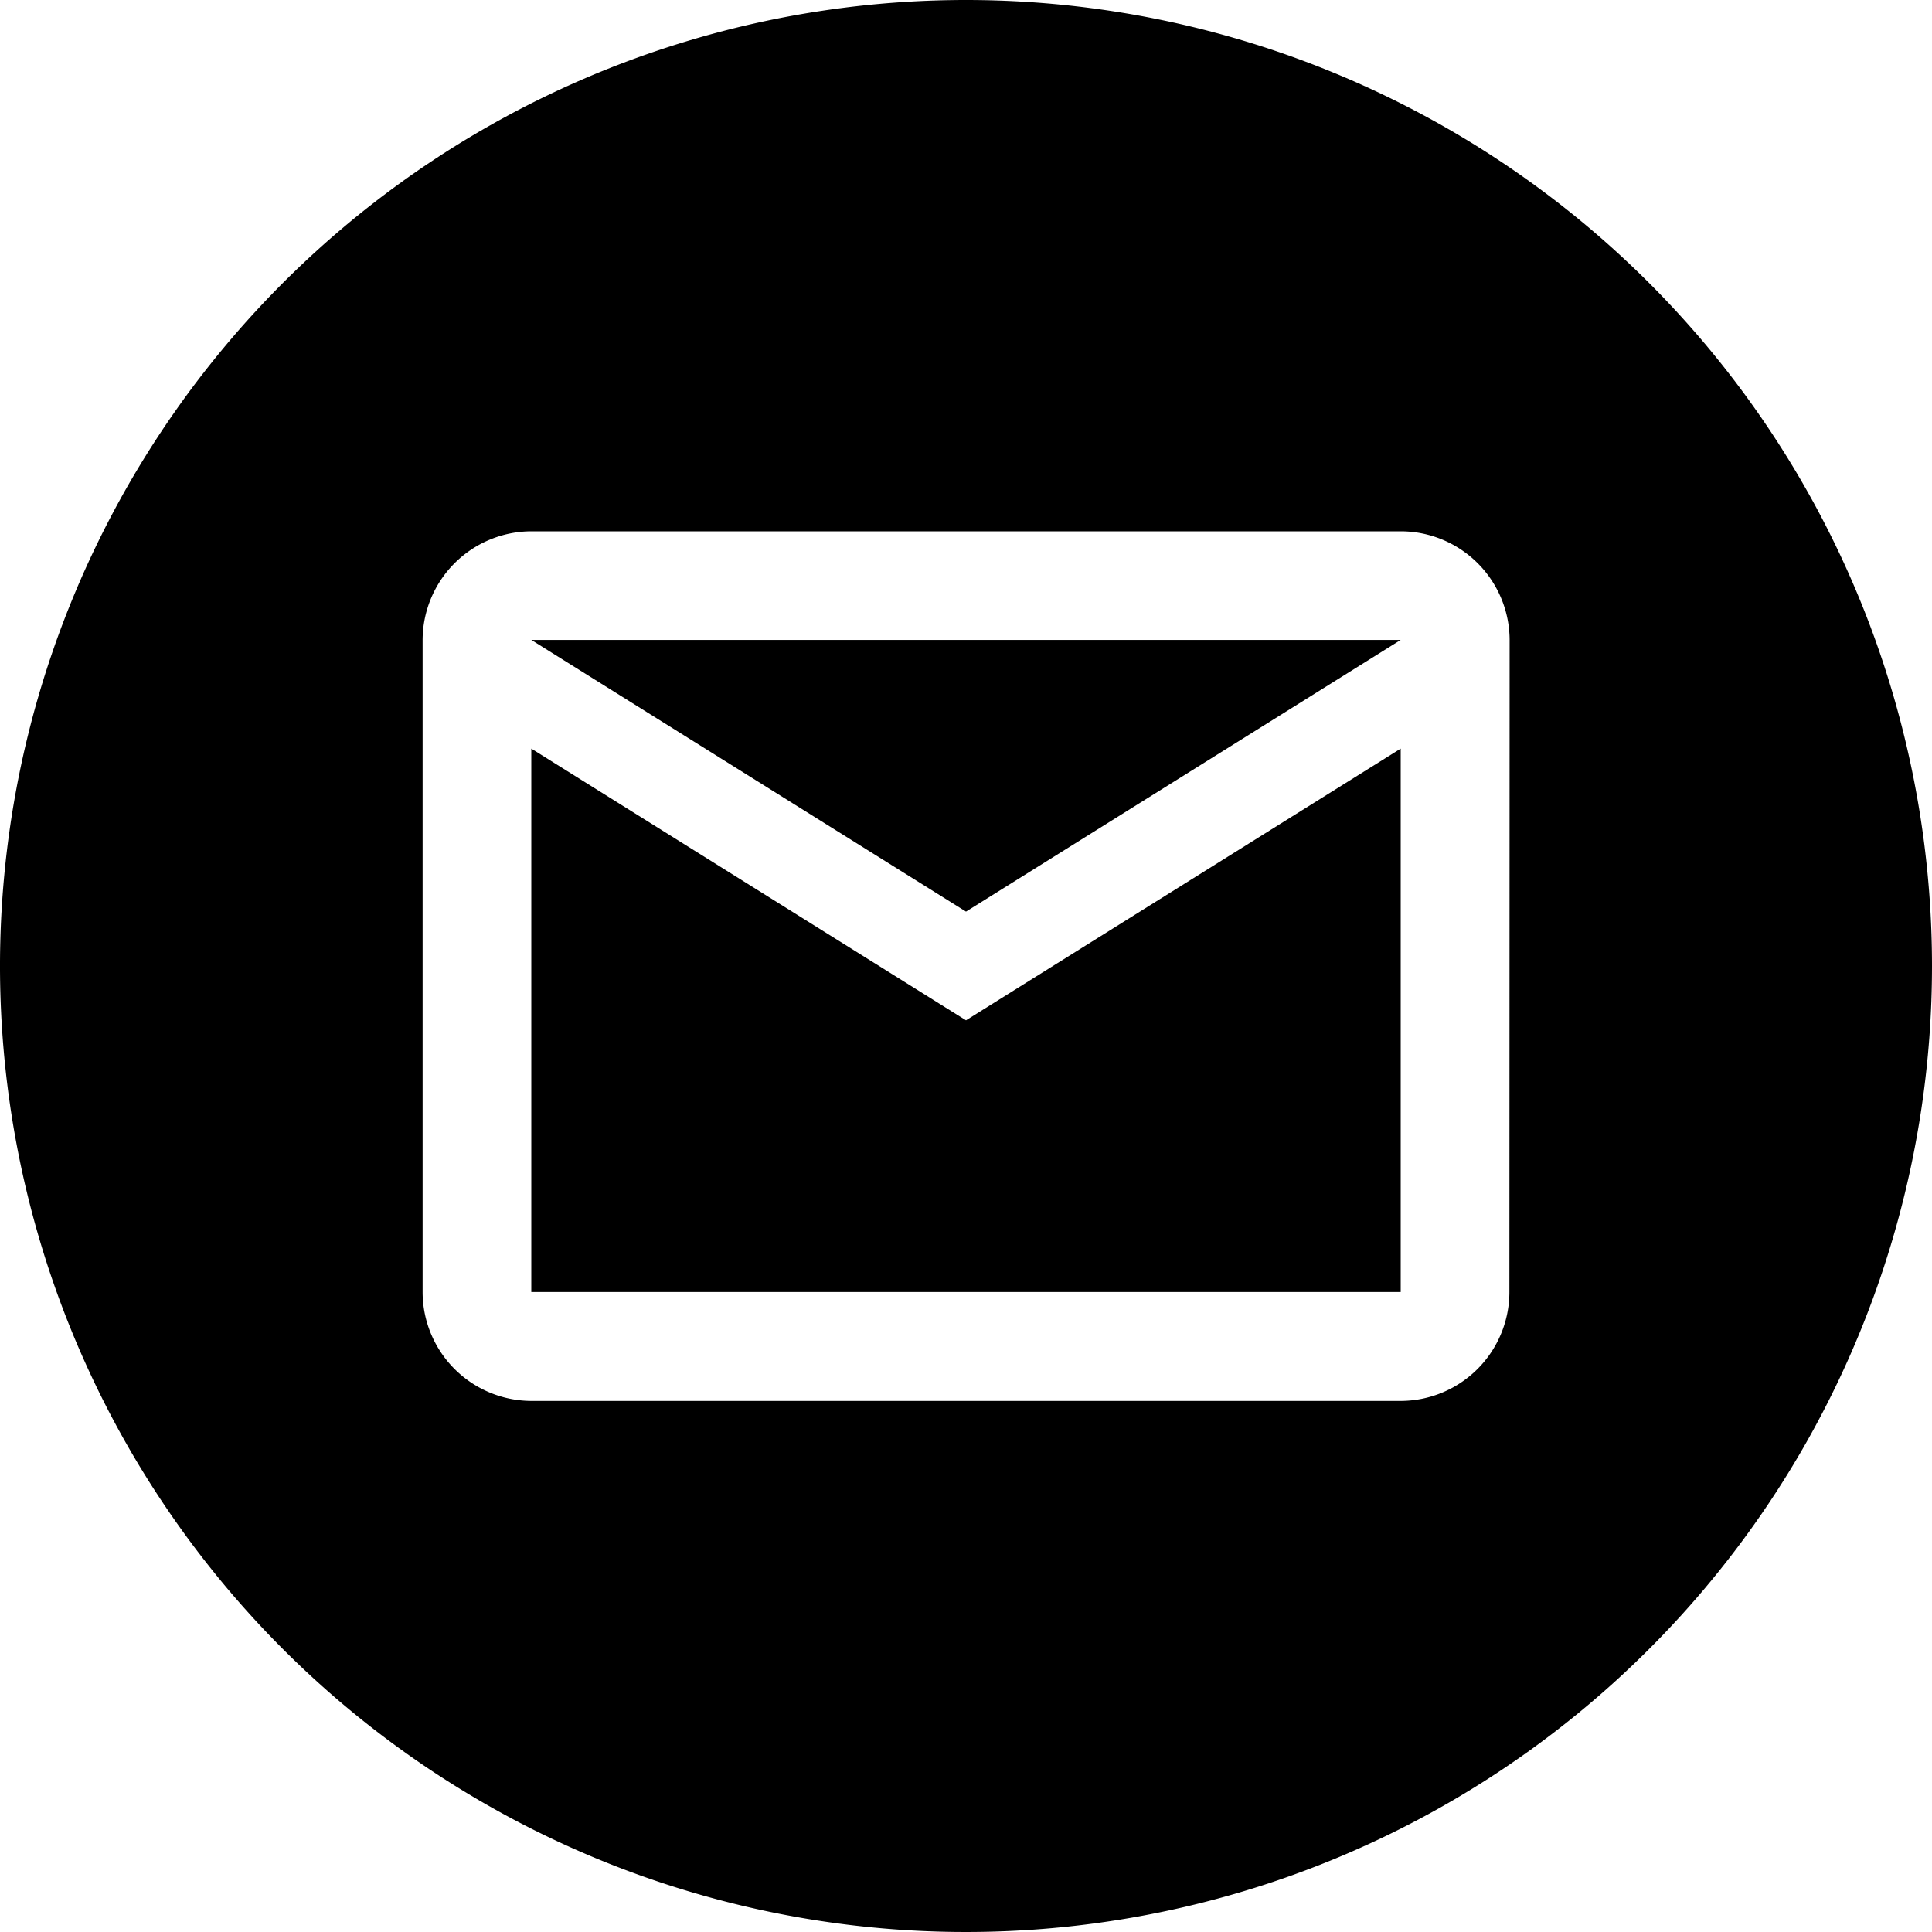
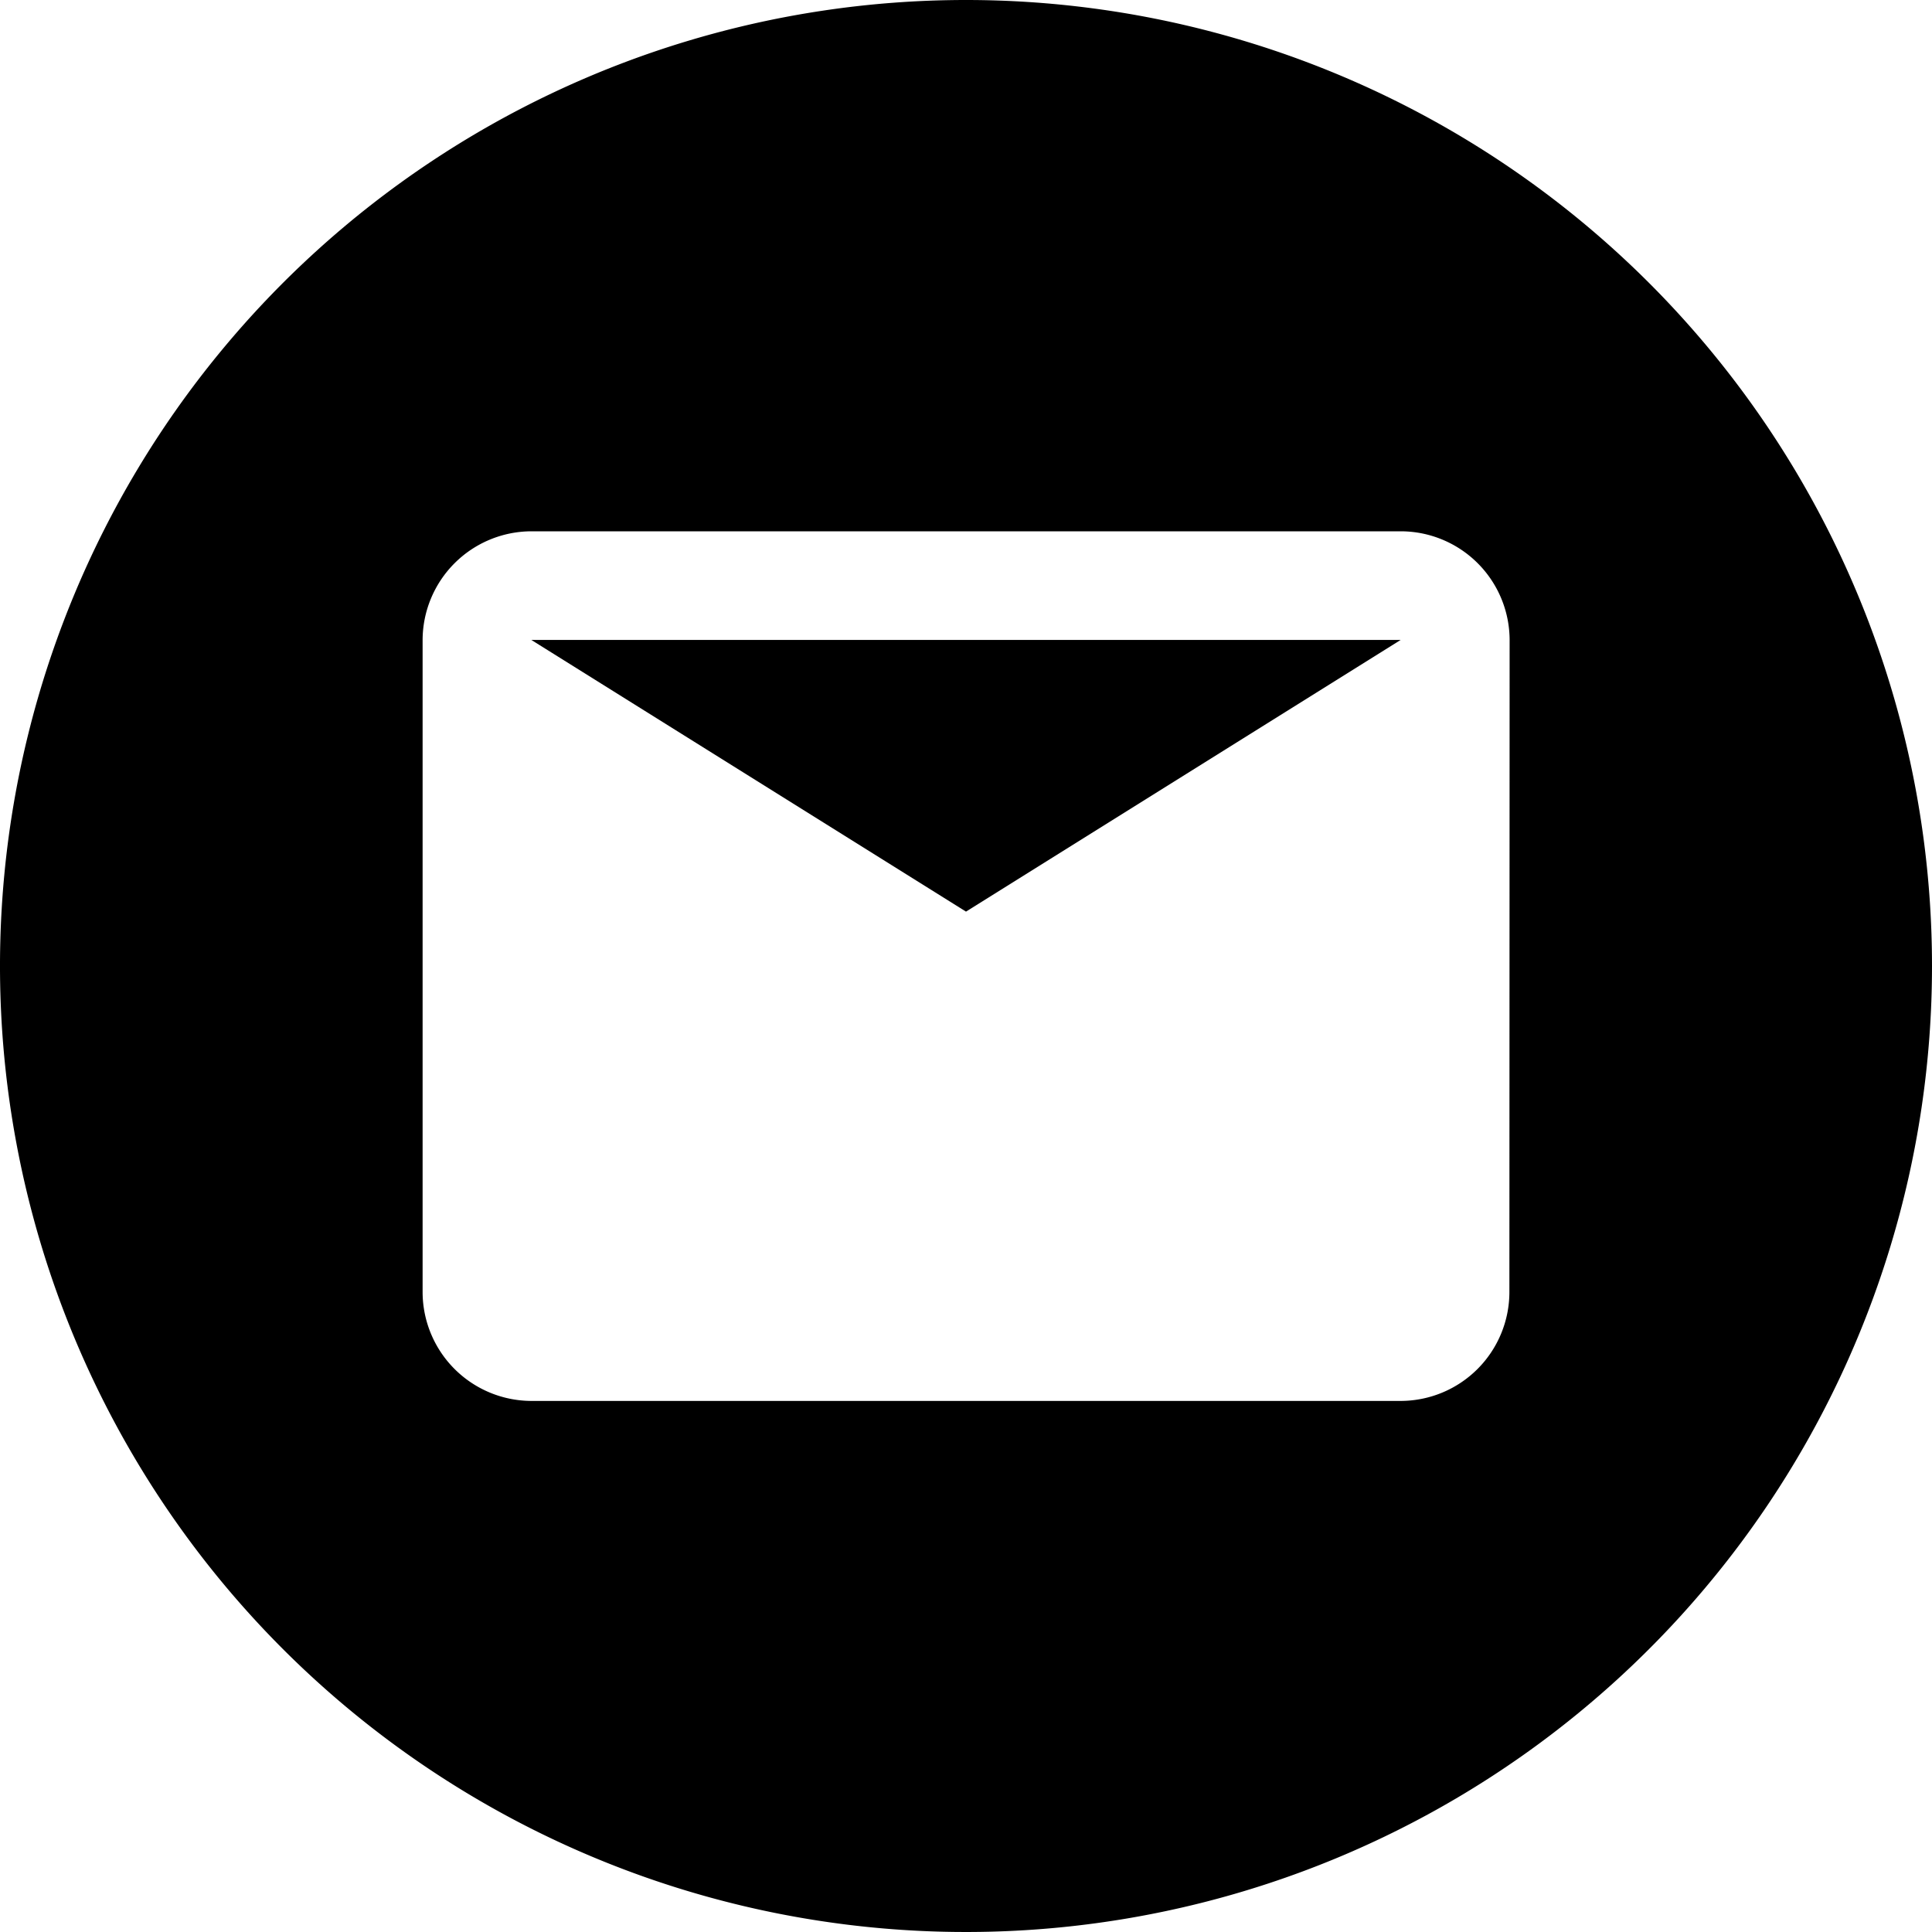
<svg xmlns="http://www.w3.org/2000/svg" viewBox="0 0 25.72 25.72">
  <g>
    <path d="m12.86 12.136 5.787-3.617H7.073z" />
-     <path d="M7.073 9.966V17.2h11.574V9.966l-5.787 3.617z" />
    <path d="M12.86 0a12.86 12.86 0 1 0 12.86 12.86A12.86 12.86 0 0 0 12.86 0zm7.234 17.2a1.45 1.45 0 0 1-1.444 1.45H7.073a1.452 1.452 0 0 1-1.447-1.446V8.52a1.452 1.452 0 0 1 1.447-1.447H18.65a1.451 1.451 0 0 1 1.447 1.447z" />
  </g>
</svg>